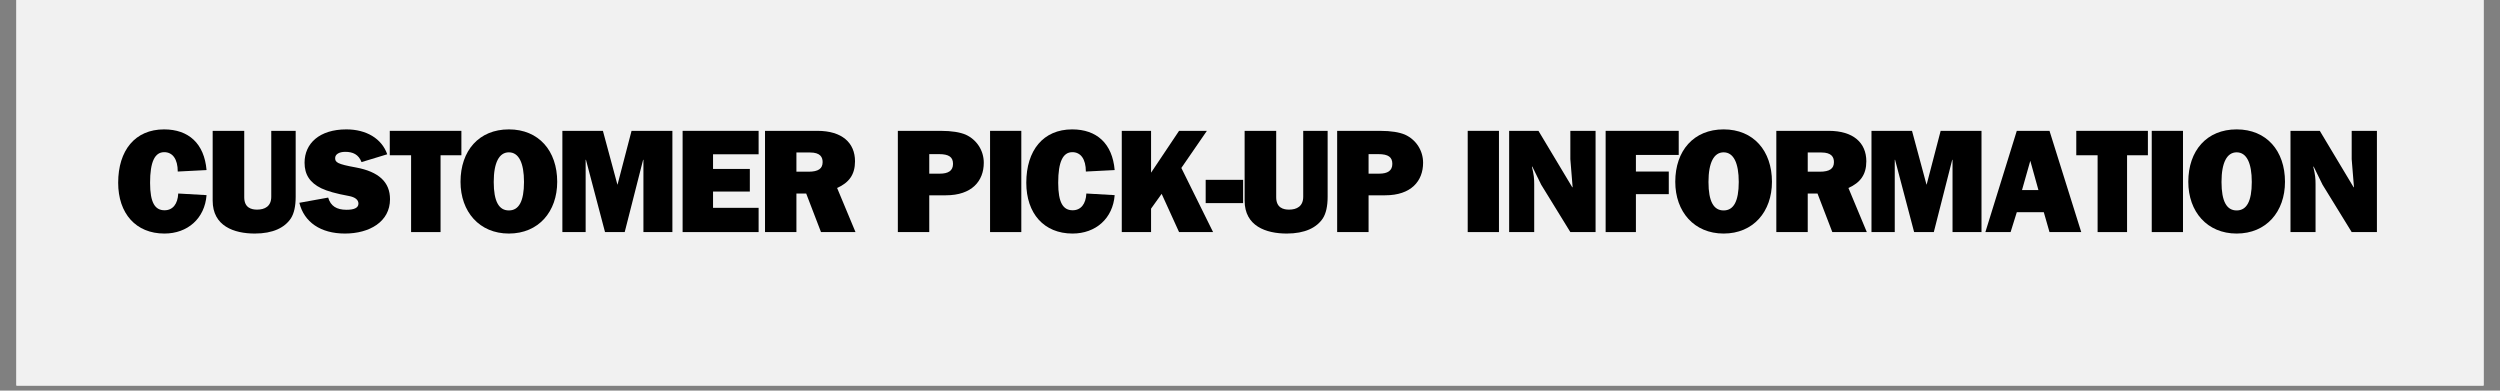
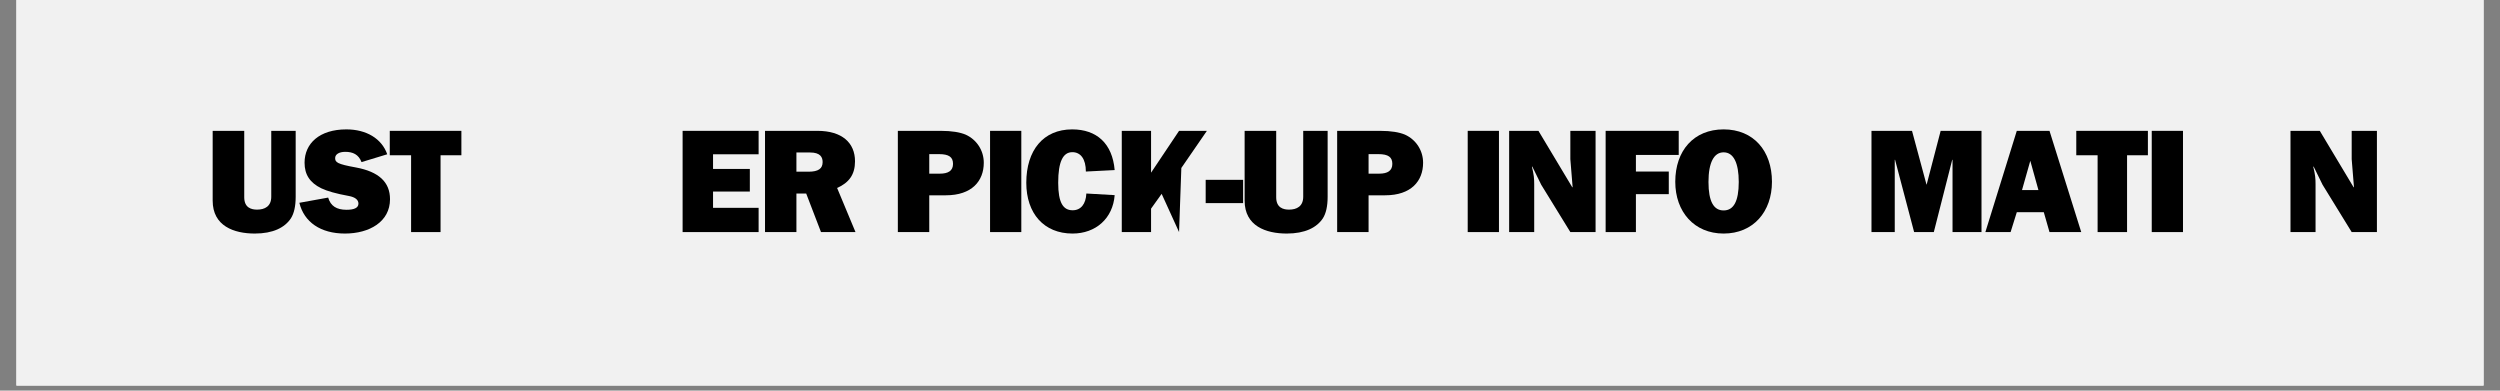
<svg xmlns="http://www.w3.org/2000/svg" version="1.0" preserveAspectRatio="xMidYMid meet" height="50" viewBox="0 0 240 37.5" zoomAndPan="magnify" width="320">
  <rect x="0" y="0" width="240" height="37.5" fill="#808080" stroke="none" />
  <defs>
    <g />
    <clipPath id="1bdc0f7be1">
      <path clip-rule="nonzero" d="M 1.578 0 L 238.422 0 L 238.422 37.008 L 1.578 37.008 Z M 1.578 0" />
    </clipPath>
  </defs>
  <g clip-path="url(#1bdc0f7be1)">
    <path fill-rule="nonzero" fill-opacity="1" d="M 1.578 0 L 238.422 0 L 238.422 37.008 L 1.578 37.008 Z M 1.578 0" fill="#ffffff" />
    <path fill-rule="nonzero" fill-opacity="1" d="M 1.578 0 L 238.422 0 L 238.422 37.008 L 1.578 37.008 Z M 1.578 0" fill="#f1f1f1" />
  </g>
  <g fill-opacity="1" fill="#000000">
    <g transform="translate(11.017, 22.28)">
      <g>
-         <path d="M 4.734 -9.859 C 1.953 -9.859 0.328 -7.844 0.328 -4.734 C 0.328 -1.797 2.016 0.141 4.766 0.141 C 7 0.141 8.641 -1.312 8.812 -3.547 L 6.094 -3.703 C 6.047 -2.688 5.562 -2.094 4.781 -2.094 C 3.875 -2.094 3.391 -2.797 3.391 -4.734 C 3.391 -6.75 3.844 -7.672 4.75 -7.672 C 5.547 -7.672 6.047 -7.016 6.047 -5.812 L 8.812 -5.953 C 8.594 -8.5 7.094 -9.859 4.734 -9.859 Z M 4.734 -9.859" />
-       </g>
+         </g>
    </g>
  </g>
  <g fill-opacity="1" fill="#000000">
    <g transform="translate(19.791, 22.28)">
      <g>
        <path d="M 0.625 -9.719 L 0.625 -3.016 C 0.625 -0.578 2.672 0.141 4.672 0.141 C 6.406 0.141 7.547 -0.422 8.141 -1.328 C 8.438 -1.797 8.594 -2.484 8.594 -3.391 L 8.594 -9.719 L 6.25 -9.719 L 6.25 -3.391 C 6.25 -2.469 5.625 -2.156 4.891 -2.156 C 4.344 -2.156 3.656 -2.328 3.656 -3.344 L 3.656 -9.719 Z M 0.625 -9.719" />
      </g>
    </g>
  </g>
  <g fill-opacity="1" fill="#000000">
    <g transform="translate(28.566, 22.28)">
      <g>
        <path d="M 4.688 -9.859 C 2.109 -9.859 0.672 -8.516 0.672 -6.656 C 0.672 -5.516 1.188 -4.734 2.281 -4.203 C 2.828 -3.938 3.703 -3.688 4.906 -3.469 C 5.531 -3.359 5.844 -3.094 5.844 -2.734 C 5.844 -2.328 5.438 -2.141 4.703 -2.141 C 3.75 -2.141 3.172 -2.5 2.938 -3.312 L 0.172 -2.812 C 0.625 -0.953 2.219 0.141 4.547 0.141 C 6.891 0.141 8.875 -0.984 8.875 -3.156 C 8.875 -4.812 7.781 -5.797 5.609 -6.203 C 3.781 -6.531 3.609 -6.703 3.609 -7.109 C 3.609 -7.453 3.969 -7.703 4.578 -7.703 C 5.312 -7.703 5.859 -7.453 6.141 -6.719 L 8.609 -7.469 C 8.078 -8.984 6.594 -9.859 4.688 -9.859 Z M 4.688 -9.859" />
      </g>
    </g>
  </g>
  <g fill-opacity="1" fill="#000000">
    <g transform="translate(37.34, 22.28)">
      <g>
        <path d="M 0.078 -9.719 L 0.078 -7.375 L 2.125 -7.375 L 2.125 0 L 4.953 0 L 4.953 -7.375 L 6.953 -7.375 L 6.953 -9.719 Z M 0.078 -9.719" />
      </g>
    </g>
  </g>
  <g fill-opacity="1" fill="#000000">
    <g transform="translate(43.851, 22.28)">
      <g>
-         <path d="M 5 -9.859 C 2.125 -9.859 0.359 -7.812 0.359 -4.828 C 0.359 -1.953 2.172 0.141 5 0.141 C 7.859 0.141 9.641 -1.969 9.641 -4.828 C 9.641 -7.797 7.875 -9.859 5 -9.859 Z M 3.547 -4.812 C 3.547 -6.688 4.078 -7.656 5 -7.656 C 5.953 -7.656 6.453 -6.641 6.453 -4.812 C 6.453 -2.938 5.953 -2.078 5 -2.078 C 4.047 -2.078 3.547 -2.938 3.547 -4.812 Z M 3.547 -4.812" />
-       </g>
+         </g>
    </g>
  </g>
  <g fill-opacity="1" fill="#000000">
    <g transform="translate(53.191, 22.28)">
      <g>
-         <path d="M 0.797 -9.719 L 0.797 0 L 3.031 0 L 3.031 -6.938 L 3.062 -6.938 L 4.891 0 L 6.781 0 L 8.547 -6.938 L 8.578 -6.938 L 8.578 0 L 11.359 0 L 11.359 -9.719 L 7.438 -9.719 L 6.094 -4.562 L 6.078 -4.562 L 4.688 -9.719 Z M 0.797 -9.719" />
-       </g>
+         </g>
    </g>
  </g>
  <g fill-opacity="1" fill="#000000">
    <g transform="translate(64.796, 22.28)">
      <g>
        <path d="M 0.734 -9.719 L 0.734 0 L 8.031 0 L 8.031 -2.328 L 3.656 -2.328 L 3.656 -3.891 L 7.188 -3.891 L 7.188 -6.062 L 3.656 -6.062 L 3.656 -7.469 L 8.031 -7.469 L 8.031 -9.719 Z M 0.734 -9.719" />
      </g>
    </g>
  </g>
  <g fill-opacity="1" fill="#000000">
    <g transform="translate(72.722, 22.28)">
      <g>
        <path d="M 0.719 -9.719 L 0.719 0 L 3.734 0 L 3.734 -3.703 L 4.672 -3.703 L 6.094 0 L 9.406 0 L 7.641 -4.234 C 8.797 -4.75 9.359 -5.531 9.359 -6.797 C 9.359 -8.562 8.125 -9.719 5.75 -9.719 Z M 3.734 -5.797 L 3.734 -7.641 L 5.047 -7.641 C 6.031 -7.641 6.25 -7.188 6.25 -6.719 C 6.25 -6.094 5.844 -5.797 4.891 -5.797 Z M 3.734 -5.797" />
      </g>
    </g>
  </g>
  <g fill-opacity="1" fill="#000000">
    <g transform="translate(81.78, 22.28)">
      <g />
    </g>
  </g>
  <g fill-opacity="1" fill="#000000">
    <g transform="translate(85.459, 22.28)">
      <g>
        <path d="M 0.734 -9.719 L 0.734 0 L 3.75 0 L 3.75 -3.531 L 5.344 -3.531 C 7.844 -3.531 8.984 -4.906 8.984 -6.656 C 8.984 -7.828 8.312 -8.875 7.234 -9.359 C 6.703 -9.578 5.938 -9.719 4.844 -9.719 Z M 3.75 -7.484 L 4.688 -7.484 C 5.656 -7.484 6.031 -7.188 6.031 -6.547 C 6.031 -5.891 5.578 -5.609 4.766 -5.609 L 3.75 -5.609 Z M 3.75 -7.484" />
      </g>
    </g>
  </g>
  <g fill-opacity="1" fill="#000000">
    <g transform="translate(94.234, 22.28)">
      <g>
        <path d="M 0.812 -9.719 L 0.812 0 L 3.812 0 L 3.812 -9.719 Z M 0.812 -9.719" />
      </g>
    </g>
  </g>
  <g fill-opacity="1" fill="#000000">
    <g transform="translate(98.196, 22.28)">
      <g>
        <path d="M 4.734 -9.859 C 1.953 -9.859 0.328 -7.844 0.328 -4.734 C 0.328 -1.797 2.016 0.141 4.766 0.141 C 7 0.141 8.641 -1.312 8.812 -3.547 L 6.094 -3.703 C 6.047 -2.688 5.562 -2.094 4.781 -2.094 C 3.875 -2.094 3.391 -2.797 3.391 -4.734 C 3.391 -6.75 3.844 -7.672 4.75 -7.672 C 5.547 -7.672 6.047 -7.016 6.047 -5.812 L 8.812 -5.953 C 8.594 -8.5 7.094 -9.859 4.734 -9.859 Z M 4.734 -9.859" />
      </g>
    </g>
  </g>
  <g fill-opacity="1" fill="#000000">
    <g transform="translate(106.971, 22.28)">
      <g>
-         <path d="M 0.719 -9.719 L 0.719 0 L 3.531 0 L 3.531 -2.25 L 4.547 -3.672 L 6.219 0 L 9.484 0 L 6.438 -6.156 L 8.891 -9.719 L 6.219 -9.719 L 3.531 -5.703 L 3.531 -9.719 Z M 0.719 -9.719" />
+         <path d="M 0.719 -9.719 L 0.719 0 L 3.531 0 L 3.531 -2.25 L 4.547 -3.672 L 6.219 0 L 6.438 -6.156 L 8.891 -9.719 L 6.219 -9.719 L 3.531 -5.703 L 3.531 -9.719 Z M 0.719 -9.719" />
      </g>
    </g>
  </g>
  <g fill-opacity="1" fill="#000000">
    <g transform="translate(115.745, 22.28)">
      <g>
        <path d="M 0 -5.016 L 0 -2.781 L 3.594 -2.781 L 3.594 -5.016 Z M 0 -5.016" />
      </g>
    </g>
  </g>
  <g fill-opacity="1" fill="#000000">
    <g transform="translate(118.859, 22.28)">
      <g>
        <path d="M 0.625 -9.719 L 0.625 -3.016 C 0.625 -0.578 2.672 0.141 4.672 0.141 C 6.406 0.141 7.547 -0.422 8.141 -1.328 C 8.438 -1.797 8.594 -2.484 8.594 -3.391 L 8.594 -9.719 L 6.25 -9.719 L 6.25 -3.391 C 6.25 -2.469 5.625 -2.156 4.891 -2.156 C 4.344 -2.156 3.656 -2.328 3.656 -3.344 L 3.656 -9.719 Z M 0.625 -9.719" />
      </g>
    </g>
  </g>
  <g fill-opacity="1" fill="#000000">
    <g transform="translate(127.633, 22.28)">
      <g>
        <path d="M 0.734 -9.719 L 0.734 0 L 3.75 0 L 3.75 -3.531 L 5.344 -3.531 C 7.844 -3.531 8.984 -4.906 8.984 -6.656 C 8.984 -7.828 8.312 -8.875 7.234 -9.359 C 6.703 -9.578 5.938 -9.719 4.844 -9.719 Z M 3.75 -7.484 L 4.688 -7.484 C 5.656 -7.484 6.031 -7.188 6.031 -6.547 C 6.031 -5.891 5.578 -5.609 4.766 -5.609 L 3.75 -5.609 Z M 3.75 -7.484" />
      </g>
    </g>
  </g>
  <g fill-opacity="1" fill="#000000">
    <g transform="translate(136.408, 22.28)">
      <g />
    </g>
  </g>
  <g fill-opacity="1" fill="#000000">
    <g transform="translate(140.088, 22.28)">
      <g>
        <path d="M 0.812 -9.719 L 0.812 0 L 3.812 0 L 3.812 -9.719 Z M 0.812 -9.719" />
      </g>
    </g>
  </g>
  <g fill-opacity="1" fill="#000000">
    <g transform="translate(144.05, 22.28)">
      <g>
        <path d="M 0.828 -9.719 L 0.828 0 L 3.234 0 L 3.234 -4.609 C 3.234 -5.125 3.203 -5.516 3.016 -6.266 L 3.047 -6.297 L 3.906 -4.547 L 6.703 0 L 9.125 0 L 9.125 -9.719 L 6.703 -9.719 L 6.703 -7 L 6.922 -4.312 L 6.891 -4.297 L 3.641 -9.719 Z M 0.828 -9.719" />
      </g>
    </g>
  </g>
  <g fill-opacity="1" fill="#000000">
    <g transform="translate(153.391, 22.28)">
      <g>
        <path d="M 0.75 -9.719 L 0.75 0 L 3.656 0 L 3.656 -3.641 L 6.812 -3.641 L 6.812 -5.812 L 3.656 -5.812 L 3.656 -7.406 L 7.766 -7.406 L 7.766 -9.719 Z M 0.75 -9.719" />
      </g>
    </g>
  </g>
  <g fill-opacity="1" fill="#000000">
    <g transform="translate(160.467, 22.28)">
      <g>
        <path d="M 5 -9.859 C 2.125 -9.859 0.359 -7.812 0.359 -4.828 C 0.359 -1.953 2.172 0.141 5 0.141 C 7.859 0.141 9.641 -1.969 9.641 -4.828 C 9.641 -7.797 7.875 -9.859 5 -9.859 Z M 3.547 -4.812 C 3.547 -6.688 4.078 -7.656 5 -7.656 C 5.953 -7.656 6.453 -6.641 6.453 -4.812 C 6.453 -2.938 5.953 -2.078 5 -2.078 C 4.047 -2.078 3.547 -2.938 3.547 -4.812 Z M 3.547 -4.812" />
      </g>
    </g>
  </g>
  <g fill-opacity="1" fill="#000000">
    <g transform="translate(169.808, 22.28)">
      <g>
-         <path d="M 0.719 -9.719 L 0.719 0 L 3.734 0 L 3.734 -3.703 L 4.672 -3.703 L 6.094 0 L 9.406 0 L 7.641 -4.234 C 8.797 -4.75 9.359 -5.531 9.359 -6.797 C 9.359 -8.562 8.125 -9.719 5.75 -9.719 Z M 3.734 -5.797 L 3.734 -7.641 L 5.047 -7.641 C 6.031 -7.641 6.25 -7.188 6.25 -6.719 C 6.25 -6.094 5.844 -5.797 4.891 -5.797 Z M 3.734 -5.797" />
-       </g>
+         </g>
    </g>
  </g>
  <g fill-opacity="1" fill="#000000">
    <g transform="translate(178.865, 22.28)">
      <g>
        <path d="M 0.797 -9.719 L 0.797 0 L 3.031 0 L 3.031 -6.938 L 3.062 -6.938 L 4.891 0 L 6.781 0 L 8.547 -6.938 L 8.578 -6.938 L 8.578 0 L 11.359 0 L 11.359 -9.719 L 7.438 -9.719 L 6.094 -4.562 L 6.078 -4.562 L 4.688 -9.719 Z M 0.797 -9.719" />
      </g>
    </g>
  </g>
  <g fill-opacity="1" fill="#000000">
    <g transform="translate(190.471, 22.28)">
      <g>
        <path d="M 3.141 -9.719 L 0.125 0 L 2.547 0 L 3.141 -1.906 L 5.734 -1.906 L 6.281 0 L 9.328 0 L 6.281 -9.719 Z M 4.438 -6.844 L 5.219 -4.031 L 3.641 -4.031 Z M 4.438 -6.844" />
      </g>
    </g>
  </g>
  <g fill-opacity="1" fill="#000000">
    <g transform="translate(199.245, 22.28)">
      <g>
        <path d="M 0.078 -9.719 L 0.078 -7.375 L 2.125 -7.375 L 2.125 0 L 4.953 0 L 4.953 -7.375 L 6.953 -7.375 L 6.953 -9.719 Z M 0.078 -9.719" />
      </g>
    </g>
  </g>
  <g fill-opacity="1" fill="#000000">
    <g transform="translate(205.755, 22.28)">
      <g>
        <path d="M 0.812 -9.719 L 0.812 0 L 3.812 0 L 3.812 -9.719 Z M 0.812 -9.719" />
      </g>
    </g>
  </g>
  <g fill-opacity="1" fill="#000000">
    <g transform="translate(209.718, 22.28)">
      <g>
-         <path d="M 5 -9.859 C 2.125 -9.859 0.359 -7.812 0.359 -4.828 C 0.359 -1.953 2.172 0.141 5 0.141 C 7.859 0.141 9.641 -1.969 9.641 -4.828 C 9.641 -7.797 7.875 -9.859 5 -9.859 Z M 3.547 -4.812 C 3.547 -6.688 4.078 -7.656 5 -7.656 C 5.953 -7.656 6.453 -6.641 6.453 -4.812 C 6.453 -2.938 5.953 -2.078 5 -2.078 C 4.047 -2.078 3.547 -2.938 3.547 -4.812 Z M 3.547 -4.812" />
-       </g>
+         </g>
    </g>
  </g>
  <g fill-opacity="1" fill="#000000">
    <g transform="translate(219.059, 22.28)">
      <g>
        <path d="M 0.828 -9.719 L 0.828 0 L 3.234 0 L 3.234 -4.609 C 3.234 -5.125 3.203 -5.516 3.016 -6.266 L 3.047 -6.297 L 3.906 -4.547 L 6.703 0 L 9.125 0 L 9.125 -9.719 L 6.703 -9.719 L 6.703 -7 L 6.922 -4.312 L 6.891 -4.297 L 3.641 -9.719 Z M 0.828 -9.719" />
      </g>
    </g>
  </g>
</svg>